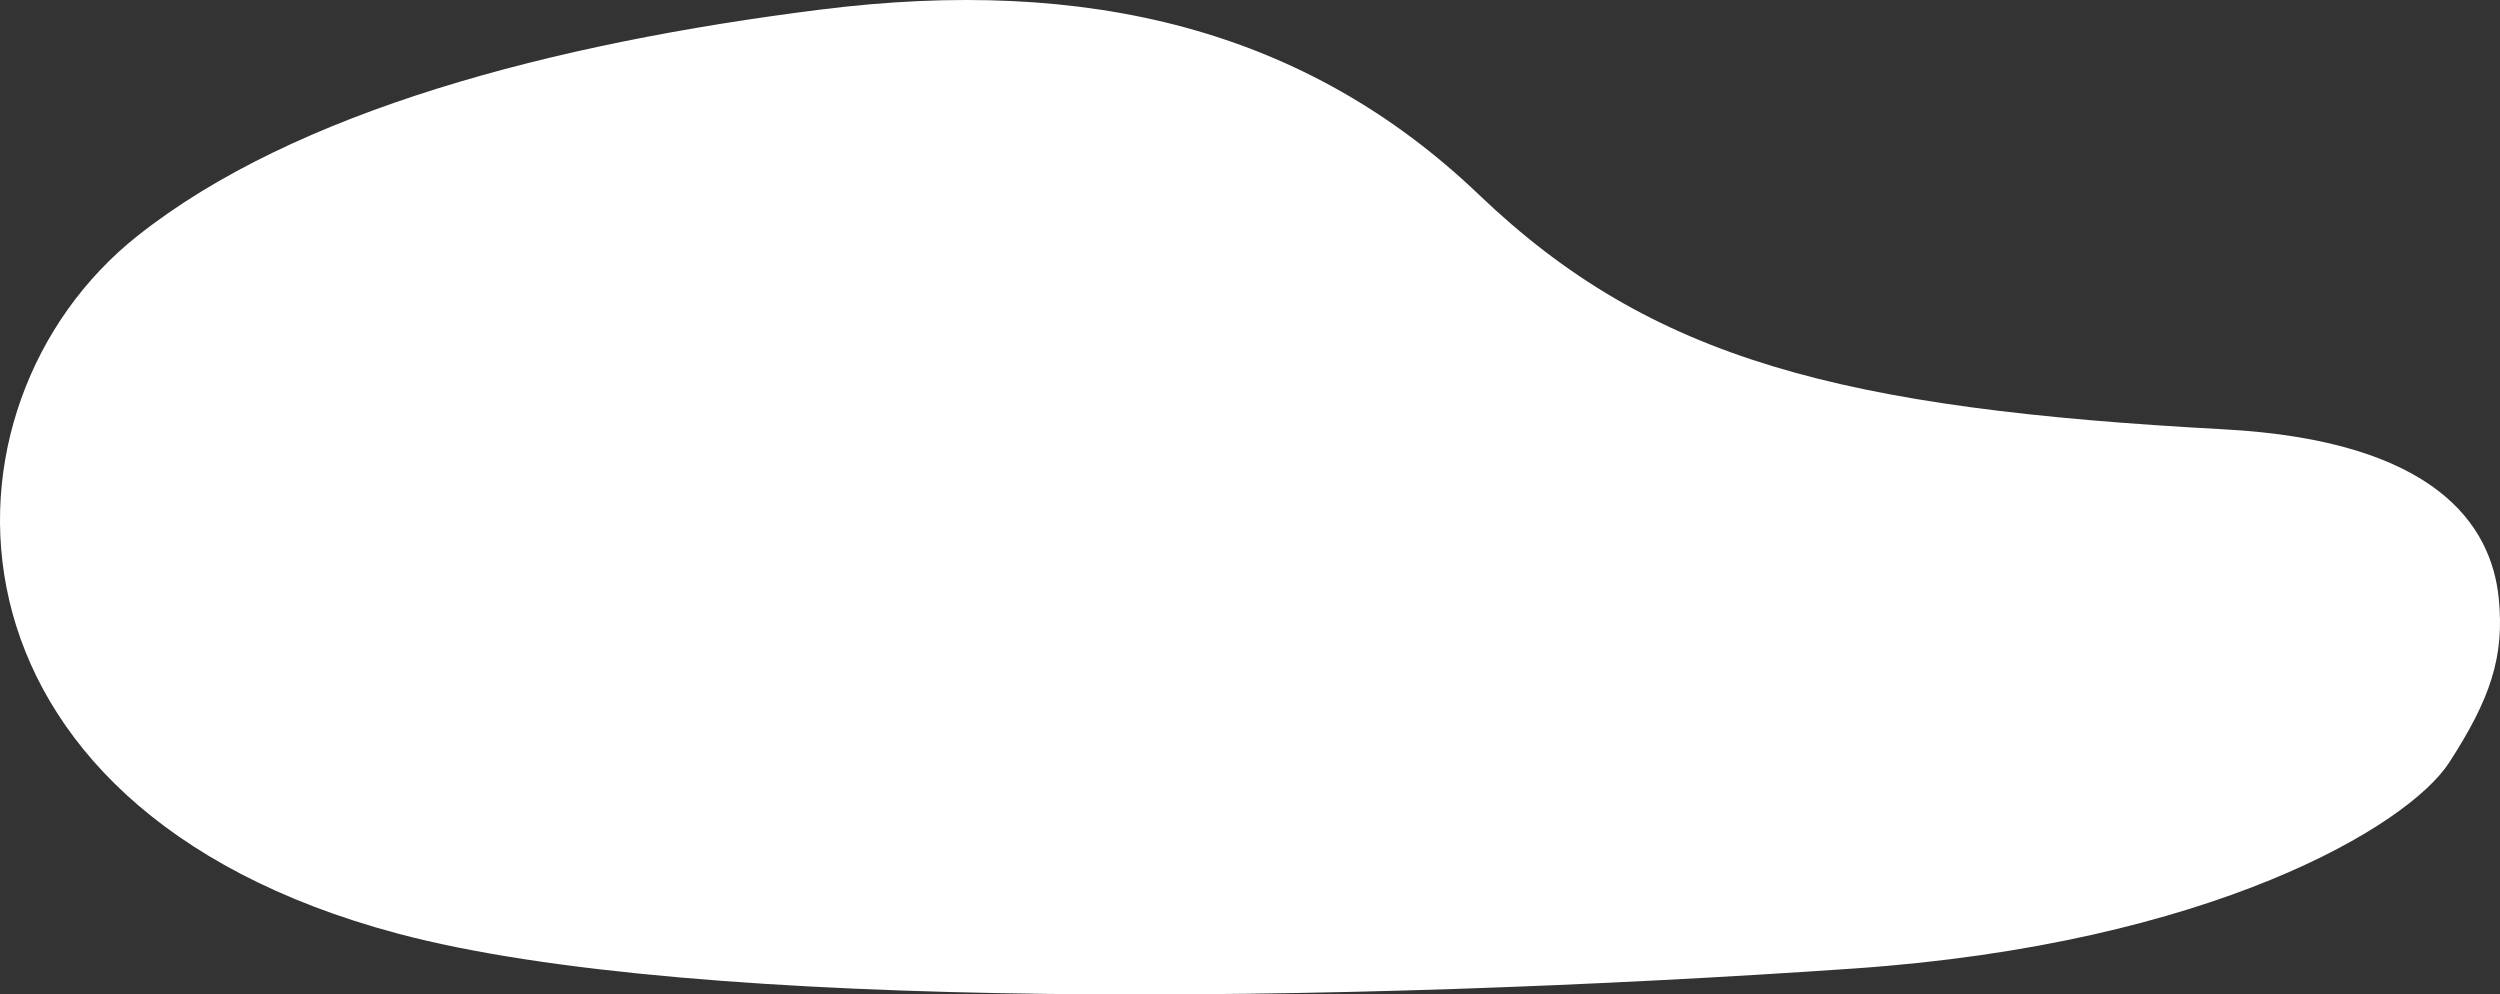
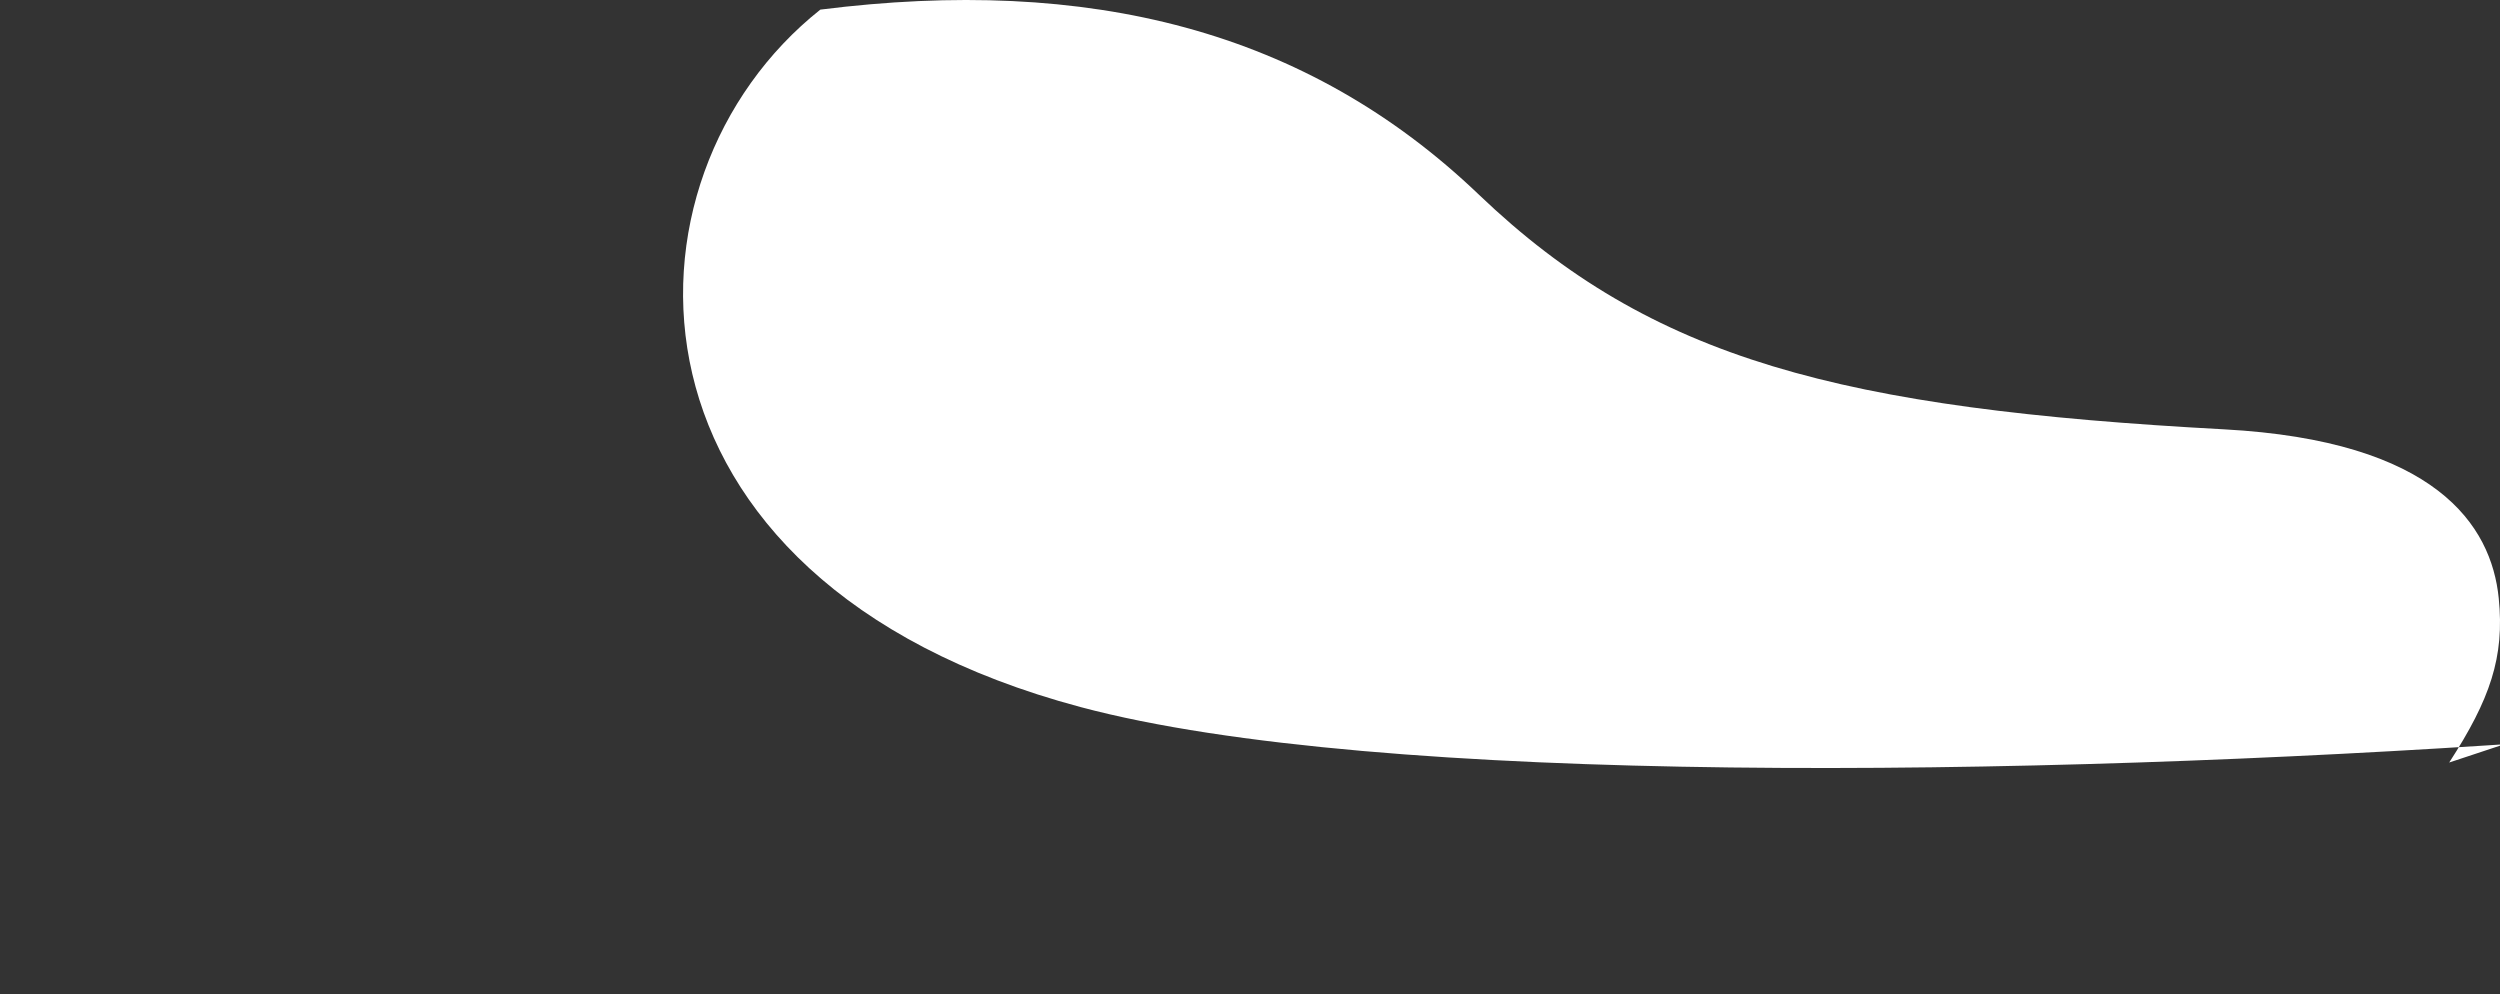
<svg xmlns="http://www.w3.org/2000/svg" id="_Слой_1" data-name="Слой 1" viewBox="0 0 1438.81 572.33">
  <rect x="0" y="0" width="1438.81" height="572.33" fill="#333333" stroke="none" />
  <defs>
    <style> .cls-1 { fill: #fff; } </style>
  </defs>
-   <path class="cls-1" d="m1409.57,438.85c23.52-36.36,31.94-60.6,28.51-94.58-4.25-42.07-36.24-90.61-158.11-97.18-220.32-11.88-329.4-39.96-428.76-135C751.85,17.05,626.57-13.91,472.13,5.53S169.73,63.85,79.01,135.85c-122.35,97.1-124.07,328.27,149.76,401.4,171.2,45.72,546.34,40.27,838.08,20.16,205.98-14.2,319.2-82.2,342.72-118.56Z" />
+   <path class="cls-1" d="m1409.57,438.85c23.52-36.36,31.94-60.6,28.51-94.58-4.25-42.07-36.24-90.61-158.11-97.18-220.32-11.88-329.4-39.96-428.76-135C751.85,17.05,626.57-13.91,472.13,5.53c-122.35,97.1-124.07,328.27,149.76,401.4,171.2,45.72,546.34,40.27,838.08,20.16,205.98-14.2,319.2-82.2,342.72-118.56Z" />
</svg>